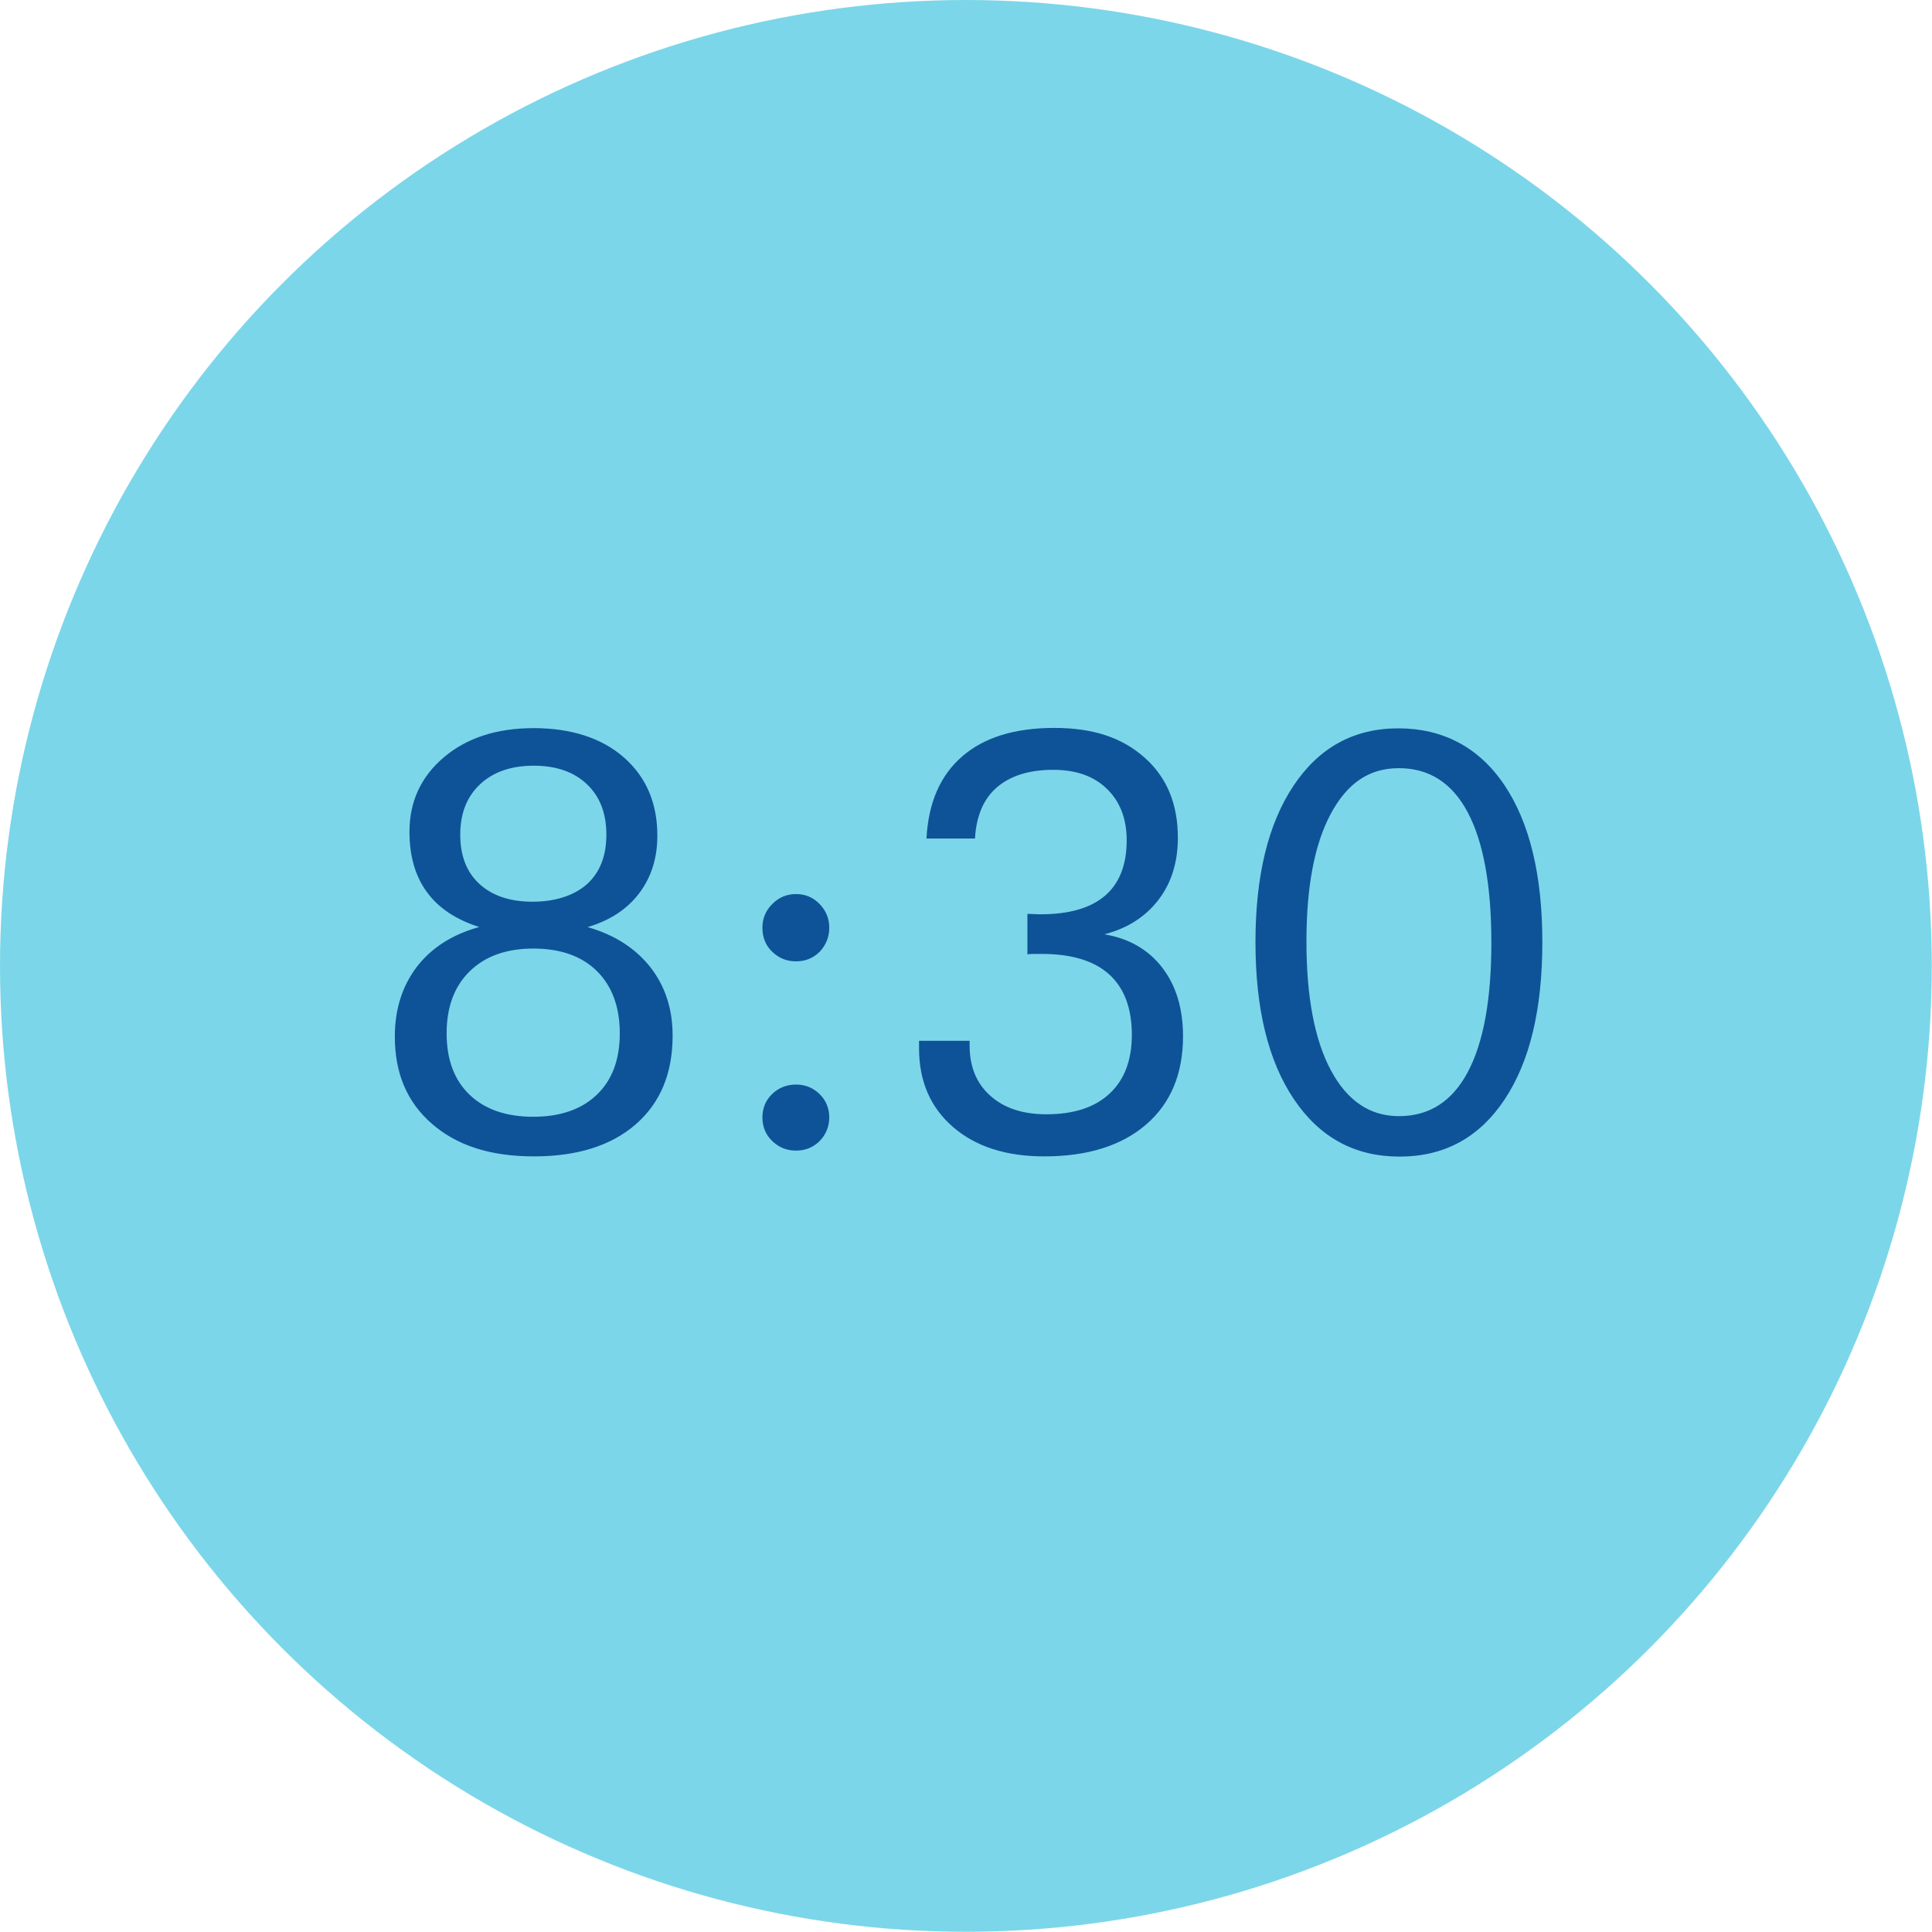
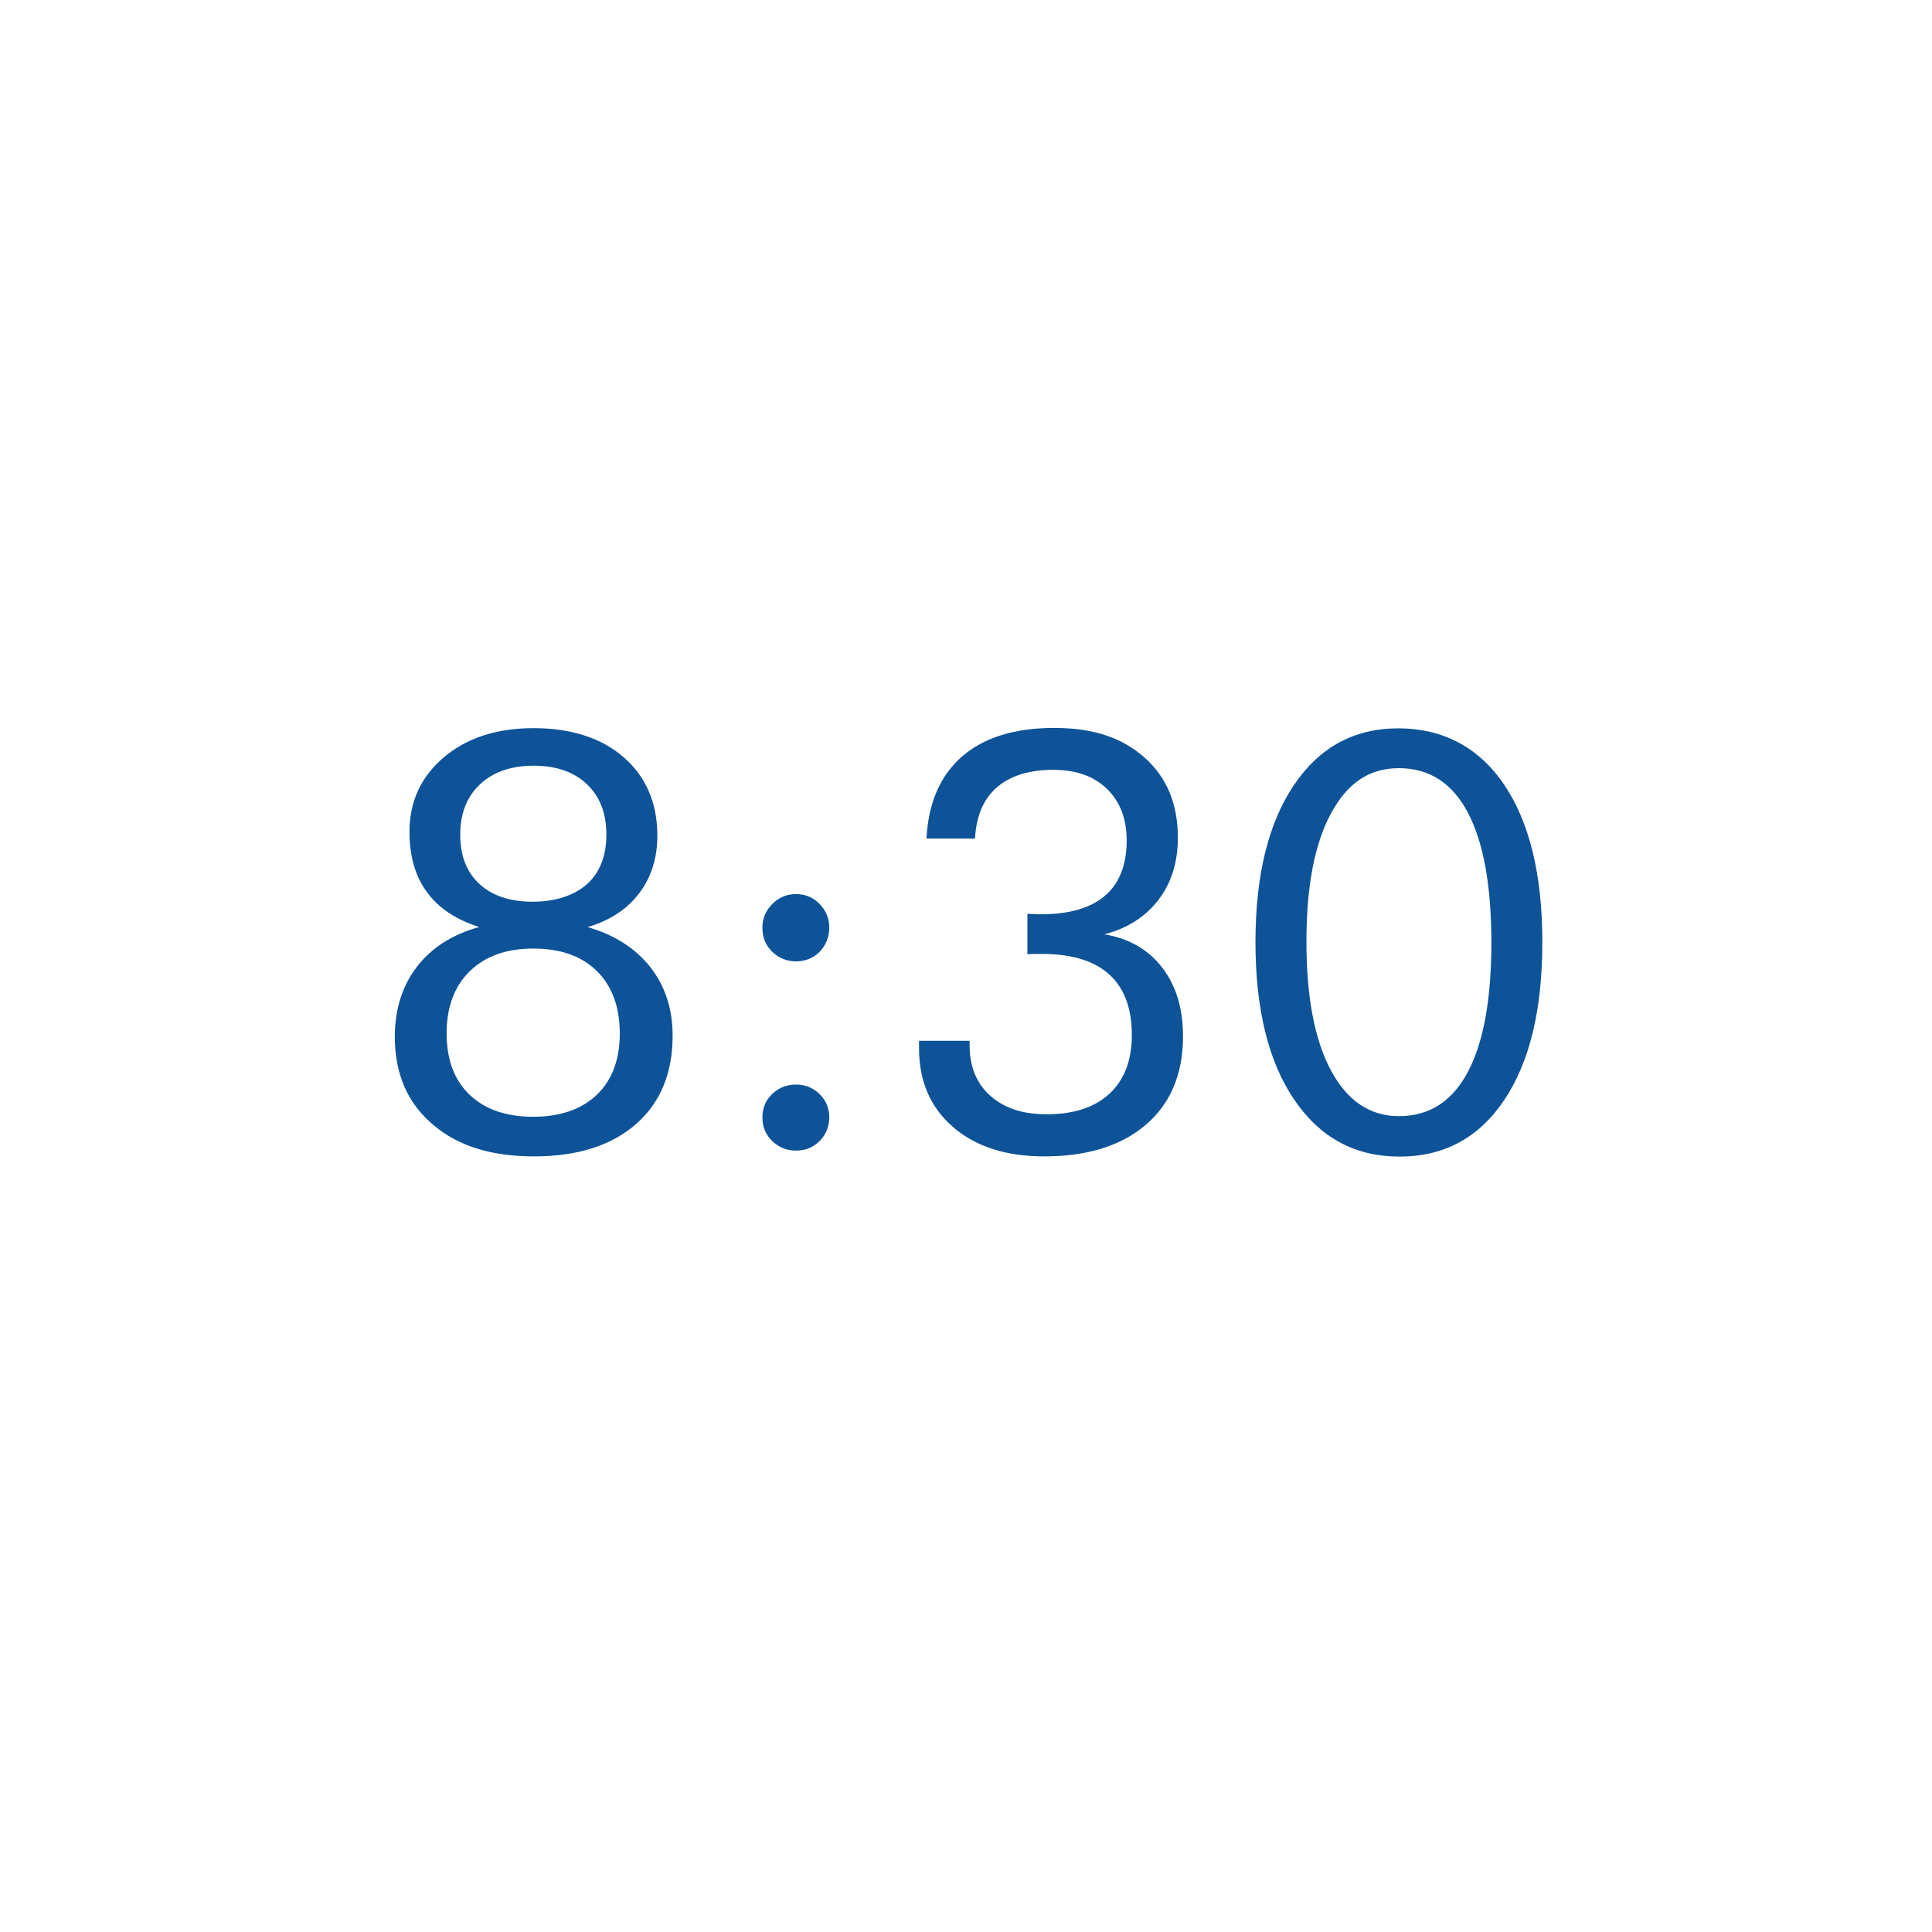
<svg xmlns="http://www.w3.org/2000/svg" viewBox="0 0 93.61 93.61">
-   <circle cx="46.8" cy="46.8" r="46.8" fill="#7cd6e9" />
  <path d="M23.23 44.92c-1.13-.36-1.98-.92-2.54-1.69-.57-.77-.85-1.75-.85-2.93 0-1.47.56-2.67 1.67-3.61 1.11-.94 2.56-1.41 4.35-1.41s3.29.47 4.37 1.42 1.62 2.21 1.62 3.79c0 1.08-.29 2.01-.88 2.79s-1.42 1.32-2.5 1.64c1.3.37 2.31 1.02 3.04 1.94.72.92 1.08 2.03 1.08 3.32 0 1.82-.59 3.25-1.78 4.29s-2.84 1.56-4.94 1.56-3.72-.52-4.93-1.57c-1.21-1.04-1.81-2.45-1.81-4.23 0-1.33.36-2.46 1.07-3.39.72-.93 1.73-1.57 3.04-1.93zm2.6 9.19c1.32 0 2.35-.36 3.09-1.07s1.11-1.7 1.11-2.97-.37-2.29-1.11-3.02c-.74-.73-1.77-1.09-3.08-1.09s-2.33.37-3.08 1.1c-.75.73-1.12 1.74-1.12 3.01s.37 2.26 1.11 2.97 1.77 1.07 3.09 1.07zm.03-17.01c-1.09 0-1.96.3-2.6.9-.64.6-.96 1.41-.96 2.44s.31 1.82.93 2.39c.62.57 1.48.86 2.57.86s2.01-.29 2.64-.85c.63-.57.94-1.37.94-2.4s-.31-1.84-.94-2.44c-.63-.6-1.49-.9-2.58-.9zm11.08 7.85c0-.45.16-.83.48-1.15.32-.32.7-.48 1.15-.48s.83.16 1.14.48.47.7.47 1.15-.16.84-.46 1.16c-.31.31-.69.47-1.15.47s-.84-.16-1.16-.47-.47-.7-.47-1.16zm0 9.19c0-.45.16-.83.47-1.13s.7-.46 1.16-.46.83.16 1.14.46.47.69.47 1.13-.16.83-.46 1.14c-.31.31-.69.47-1.15.47s-.84-.16-1.16-.47-.47-.7-.47-1.14zm7.61-3.71h2.43v.23c0 1.02.33 1.83 1 2.43.67.6 1.57.9 2.72.9 1.32 0 2.34-.33 3.06-1 .72-.67 1.08-1.62 1.08-2.85 0-1.29-.37-2.27-1.1-2.93s-1.82-.99-3.26-.99h-.42c-.1 0-.19.01-.28.02v-1.96c.07 0 .18 0 .32.01s.25.01.32.01c1.38 0 2.42-.3 3.12-.9.7-.6 1.05-1.5 1.05-2.68 0-1.05-.32-1.88-.96-2.5-.64-.62-1.5-.92-2.6-.92-1.17 0-2.08.29-2.73.85s-1 1.4-1.06 2.48h-2.35c.09-1.74.67-3.06 1.73-3.98 1.06-.92 2.55-1.38 4.46-1.38s3.3.48 4.38 1.44 1.61 2.25 1.61 3.88c0 1.18-.31 2.19-.94 3.01s-1.5 1.38-2.62 1.67c1.19.2 2.13.74 2.8 1.61.67.87 1.01 1.98 1.01 3.33 0 1.81-.59 3.24-1.78 4.27s-2.84 1.55-4.94 1.55c-1.85 0-3.32-.47-4.42-1.42s-1.65-2.22-1.65-3.81v-.37zm23.26 5.61c-2.16 0-3.86-.92-5.11-2.77s-1.87-4.39-1.87-7.62.62-5.75 1.85-7.59 2.92-2.77 5.07-2.77 3.9.91 5.13 2.73 1.85 4.37 1.85 7.63-.61 5.8-1.84 7.64-2.92 2.75-5.08 2.75zm-.03-1.96c1.47 0 2.58-.71 3.34-2.14s1.14-3.52 1.14-6.27-.38-4.86-1.14-6.3-1.88-2.15-3.34-2.15-2.51.74-3.3 2.21-1.18 3.53-1.18 6.19.39 4.75 1.18 6.23 1.89 2.23 3.3 2.23z" fill="#0e5398" />
</svg>